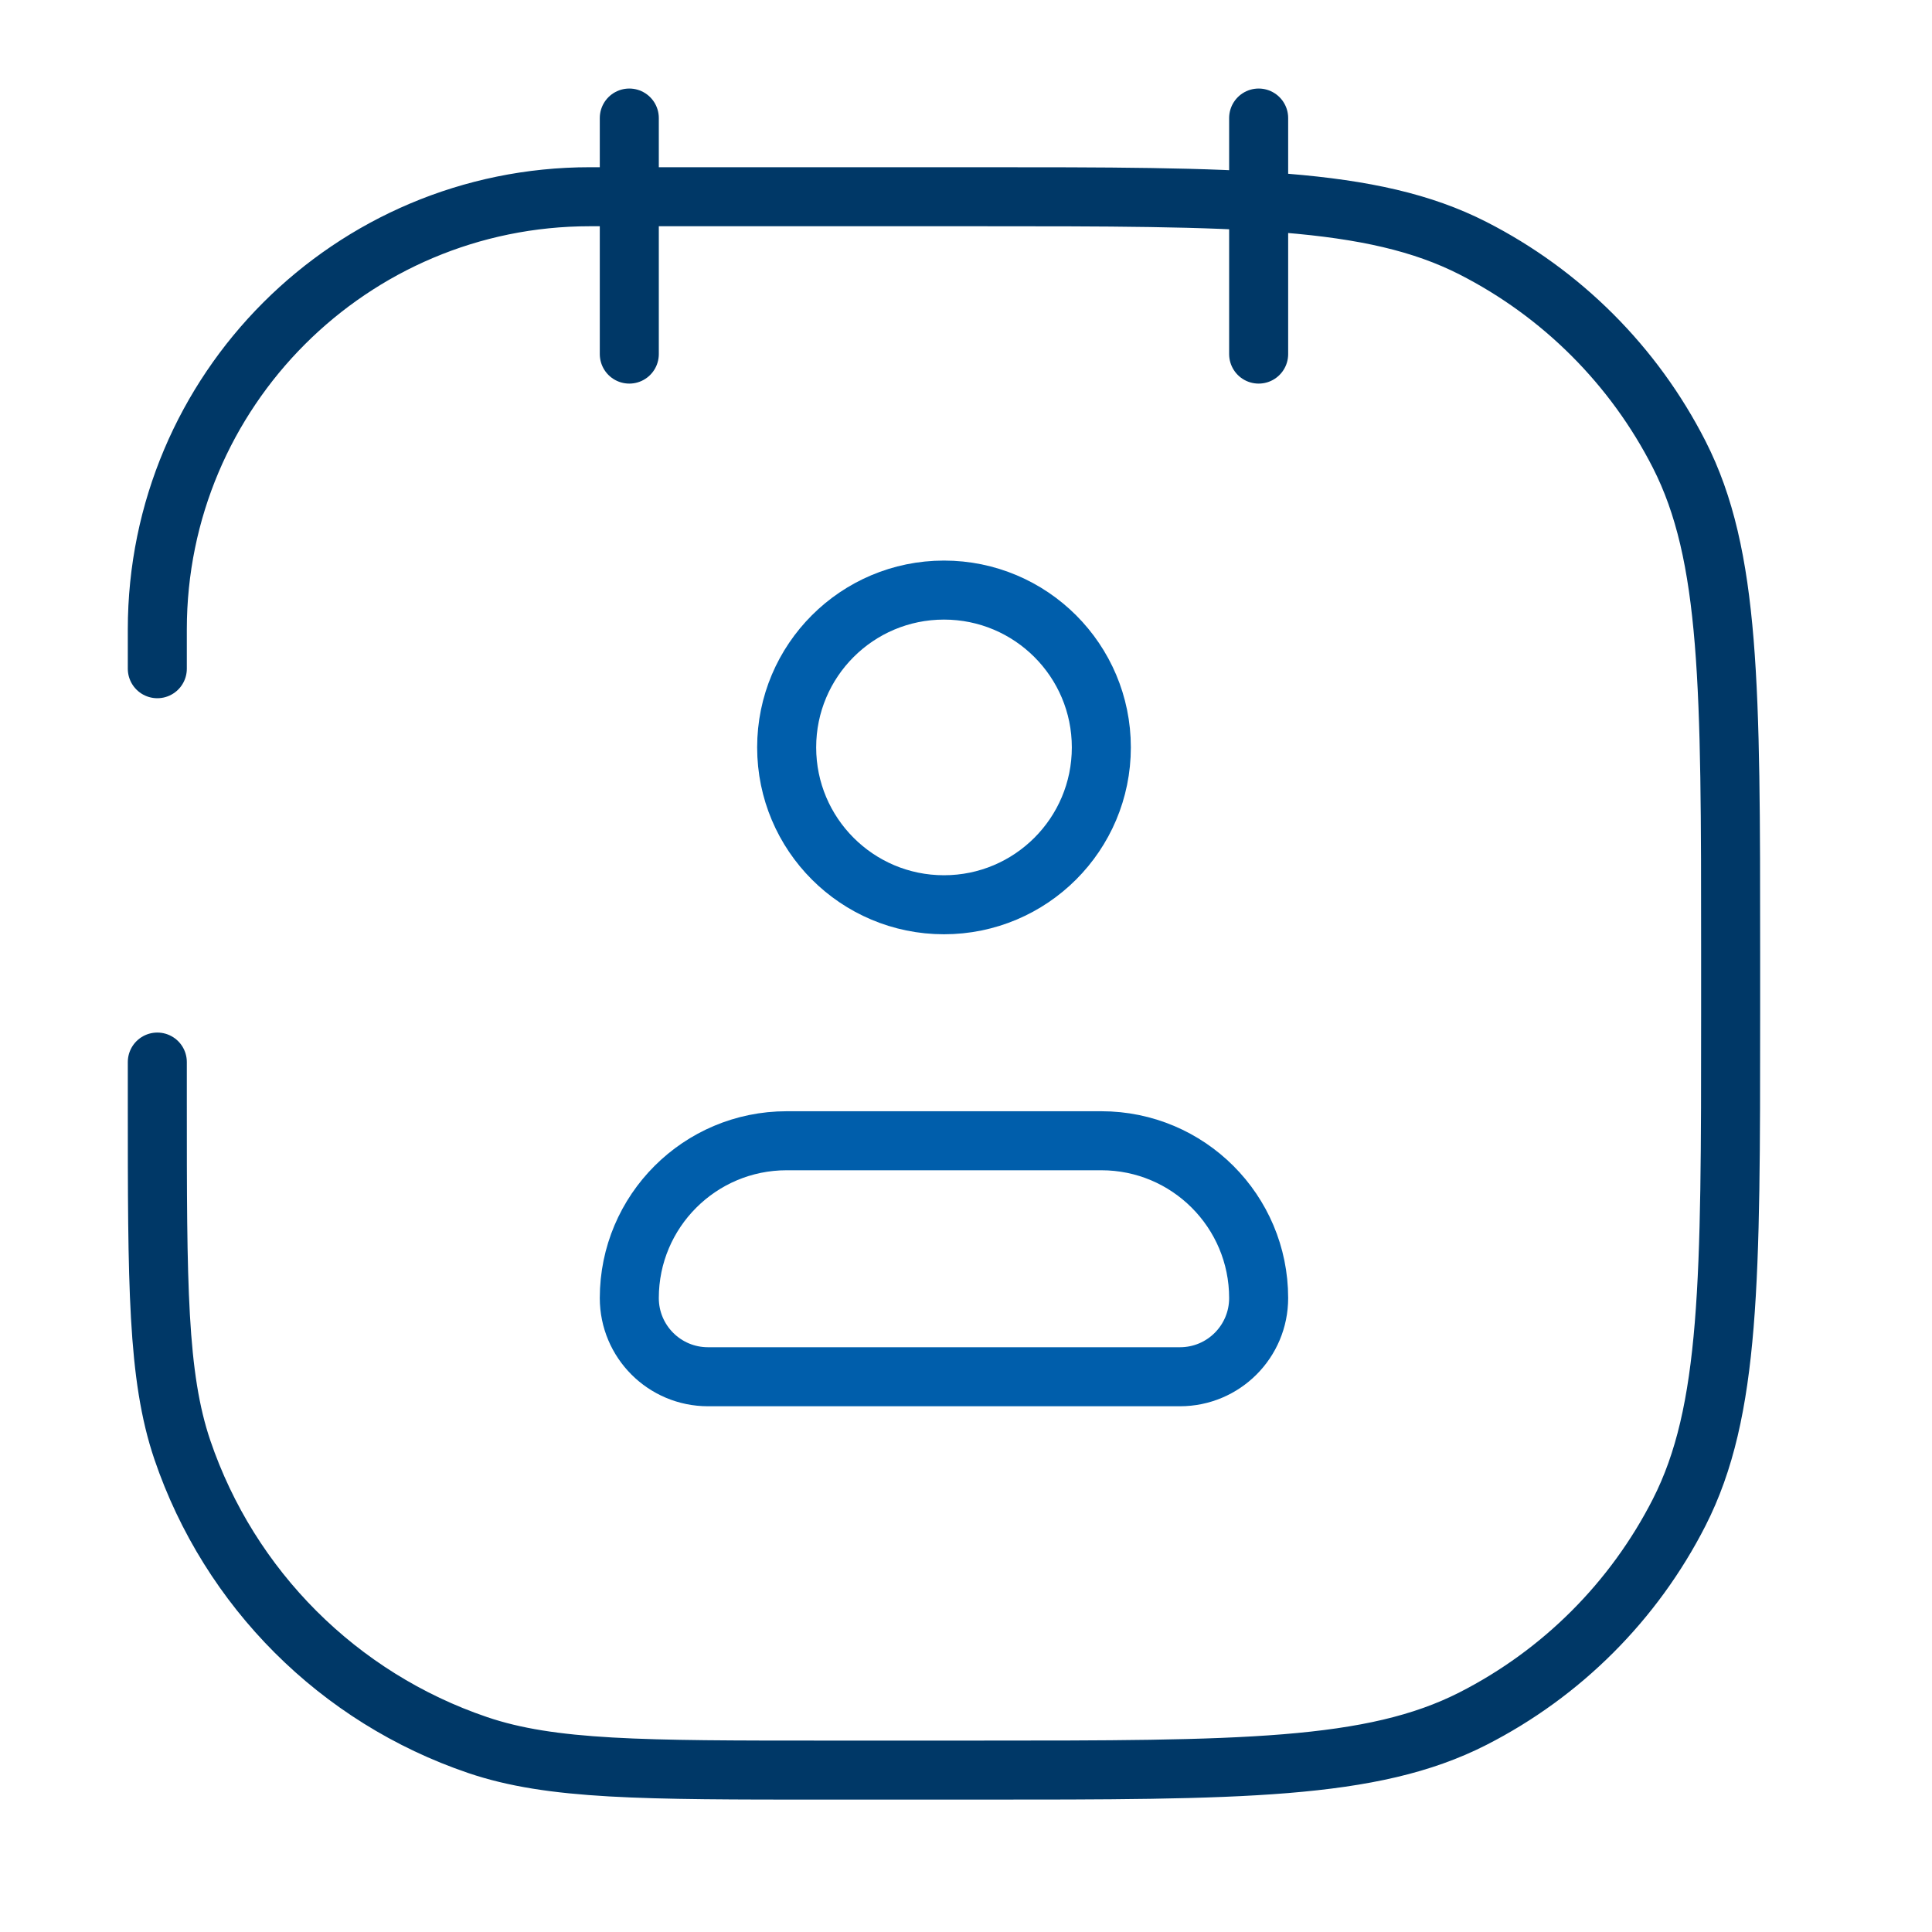
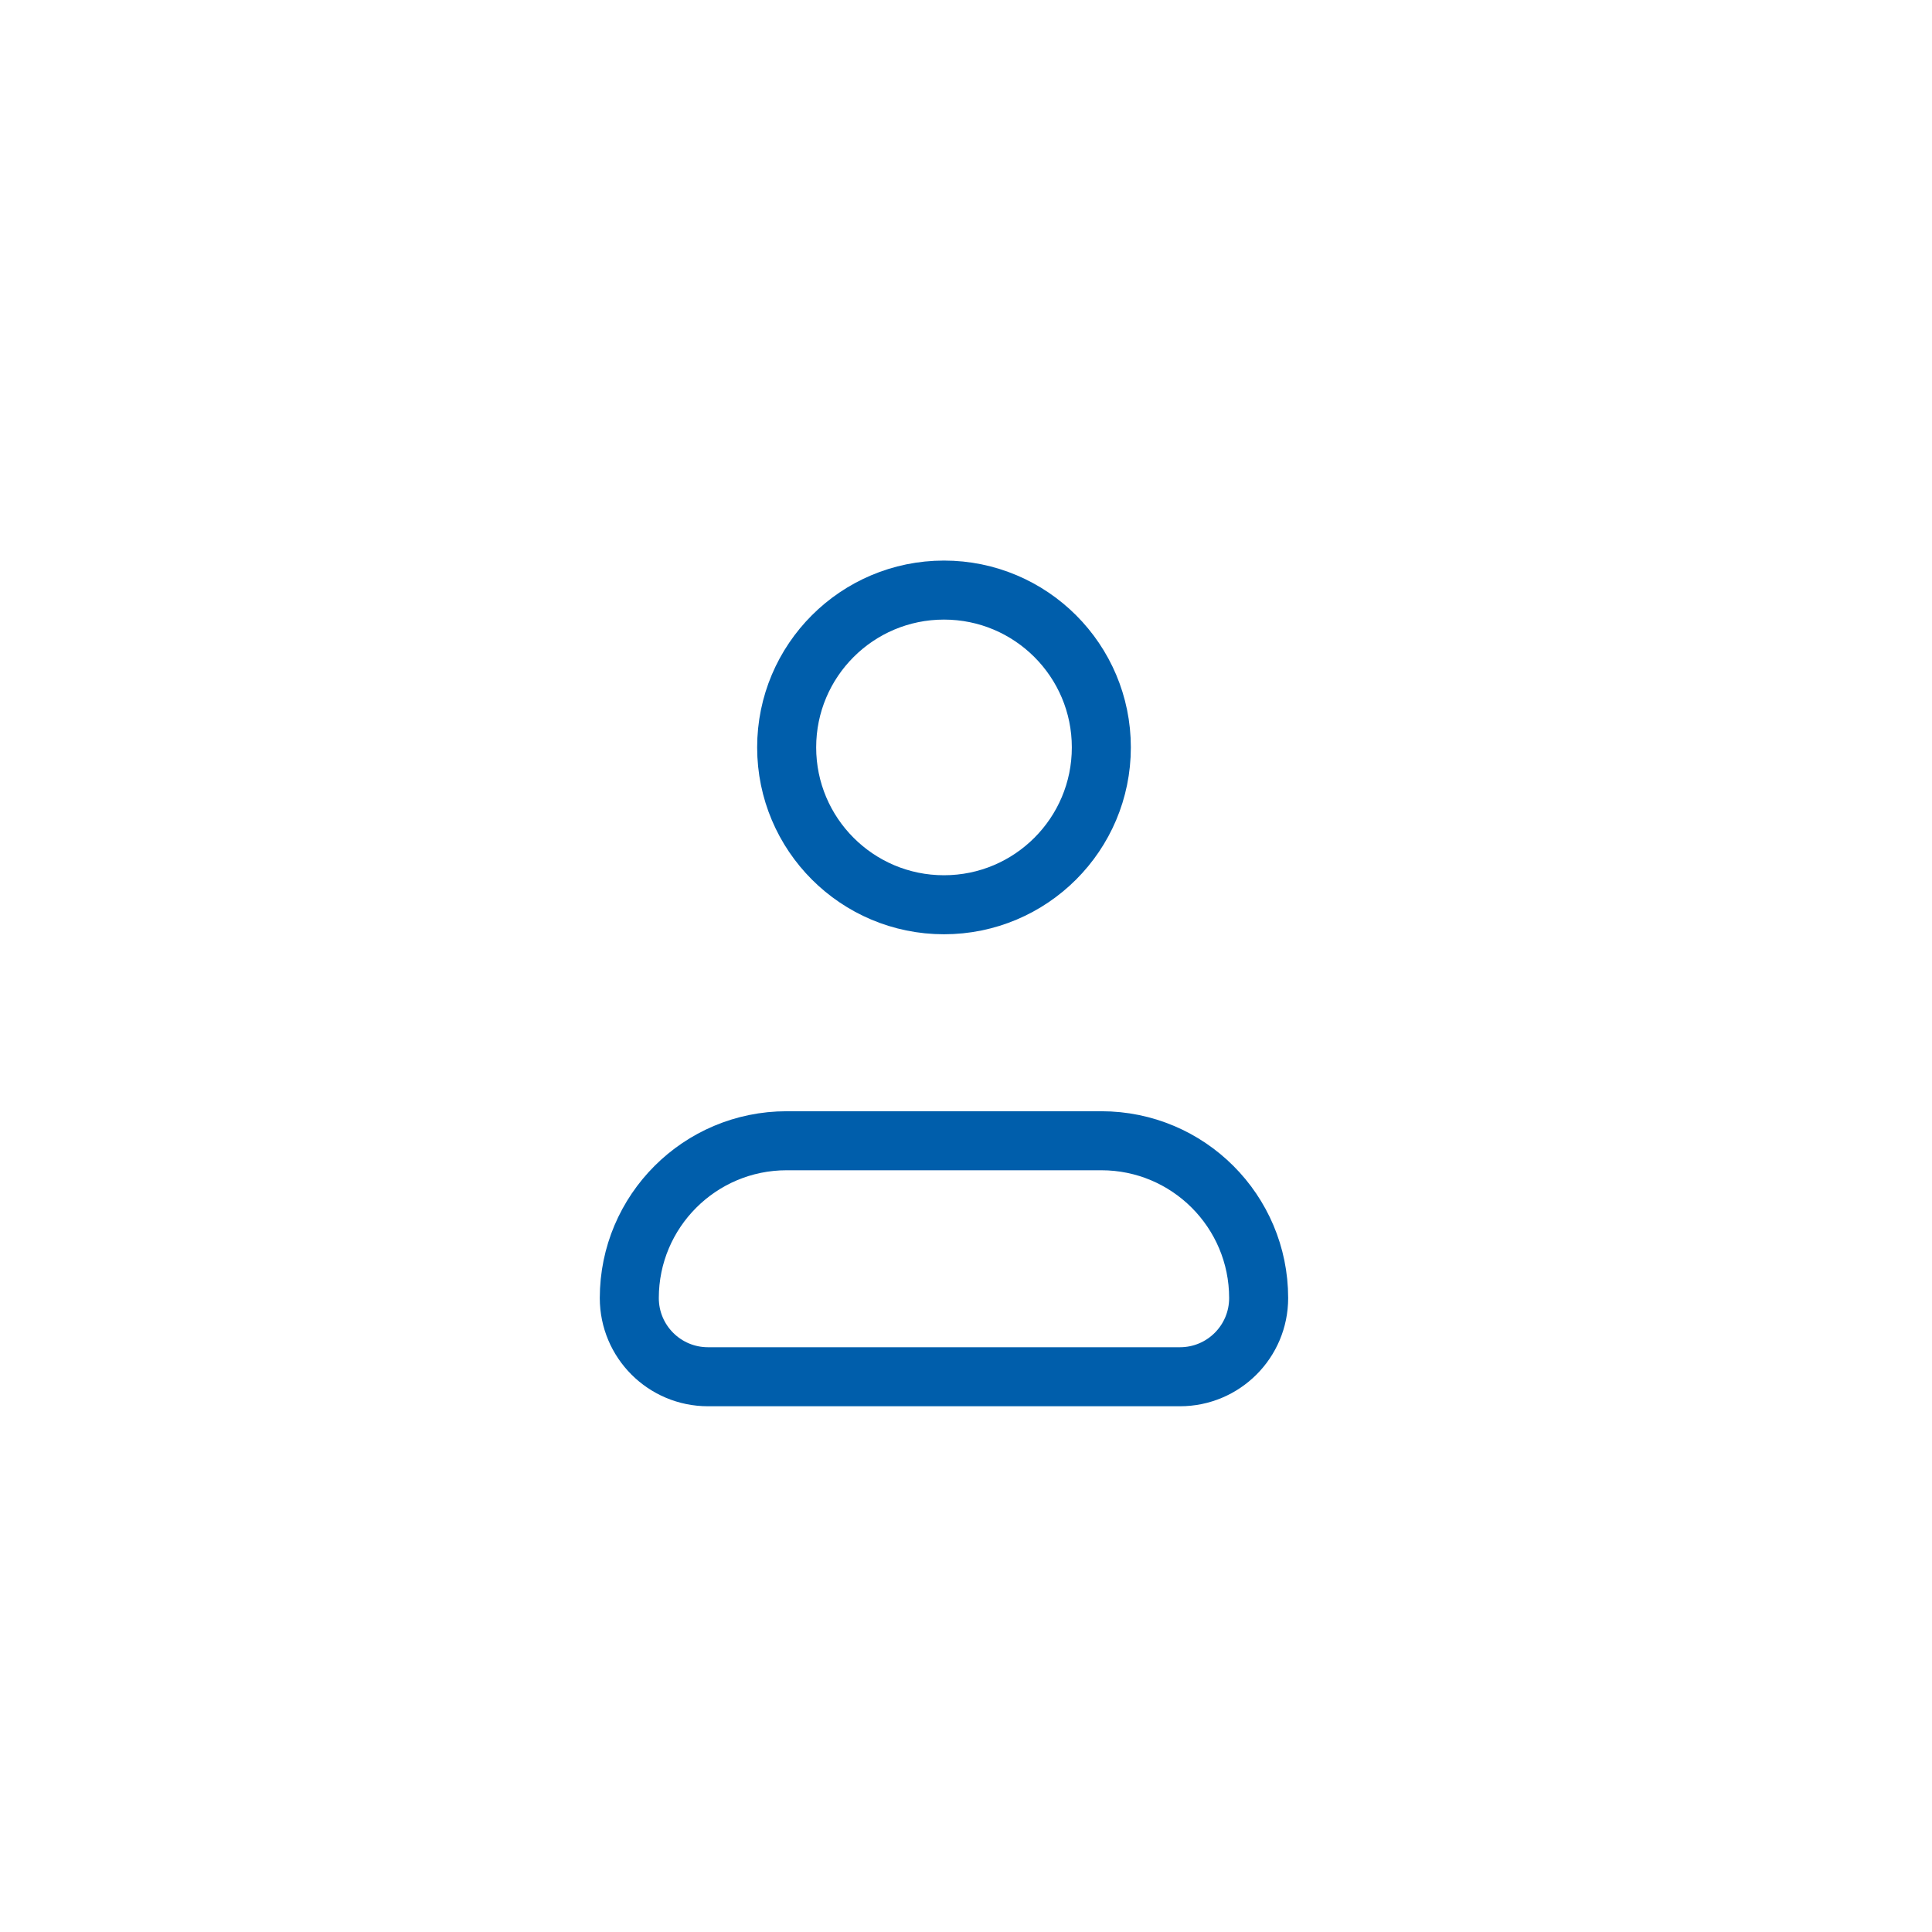
<svg xmlns="http://www.w3.org/2000/svg" width="40" height="40" viewBox="0 0 40 40" fill="none">
-   <path d="M3.257 13.845V13.031C3.257 8.084 7.267 4.073 12.215 4.073H20.195C25.669 4.073 28.405 4.073 30.495 5.138C32.334 6.075 33.829 7.57 34.766 9.409C35.831 11.499 35.831 14.236 35.831 19.709V21.012C35.831 26.485 35.831 29.221 34.766 31.312C33.829 33.151 32.334 34.646 30.495 35.583C28.405 36.648 25.669 36.648 20.195 36.648H17.101C13.311 36.648 11.416 36.648 9.888 36.129C7.011 35.152 4.752 32.893 3.775 30.017C3.257 28.489 3.257 26.594 3.257 22.803V21.989M13.029 2.444V7.331M26.059 2.444V7.331" stroke="#003867" stroke-width="1.222" stroke-linecap="round" stroke-linejoin="round" />
  <path d="M22.802 15.474C22.802 17.273 21.343 18.732 19.544 18.732C17.745 18.732 16.287 17.273 16.287 15.474C16.287 13.675 17.745 12.217 19.544 12.217C21.343 12.217 22.802 13.675 22.802 15.474Z" stroke="#005EAB" stroke-width="1.222" stroke-linecap="round" stroke-linejoin="round" />
  <path d="M13.029 26.875C13.029 25.076 14.488 23.618 16.287 23.618H22.802C24.601 23.618 26.059 25.076 26.059 26.875C26.059 27.775 25.33 28.504 24.43 28.504H14.658C13.758 28.504 13.029 27.775 13.029 26.875Z" stroke="#005EAB" stroke-width="1.222" stroke-linecap="round" stroke-linejoin="round" />
</svg>